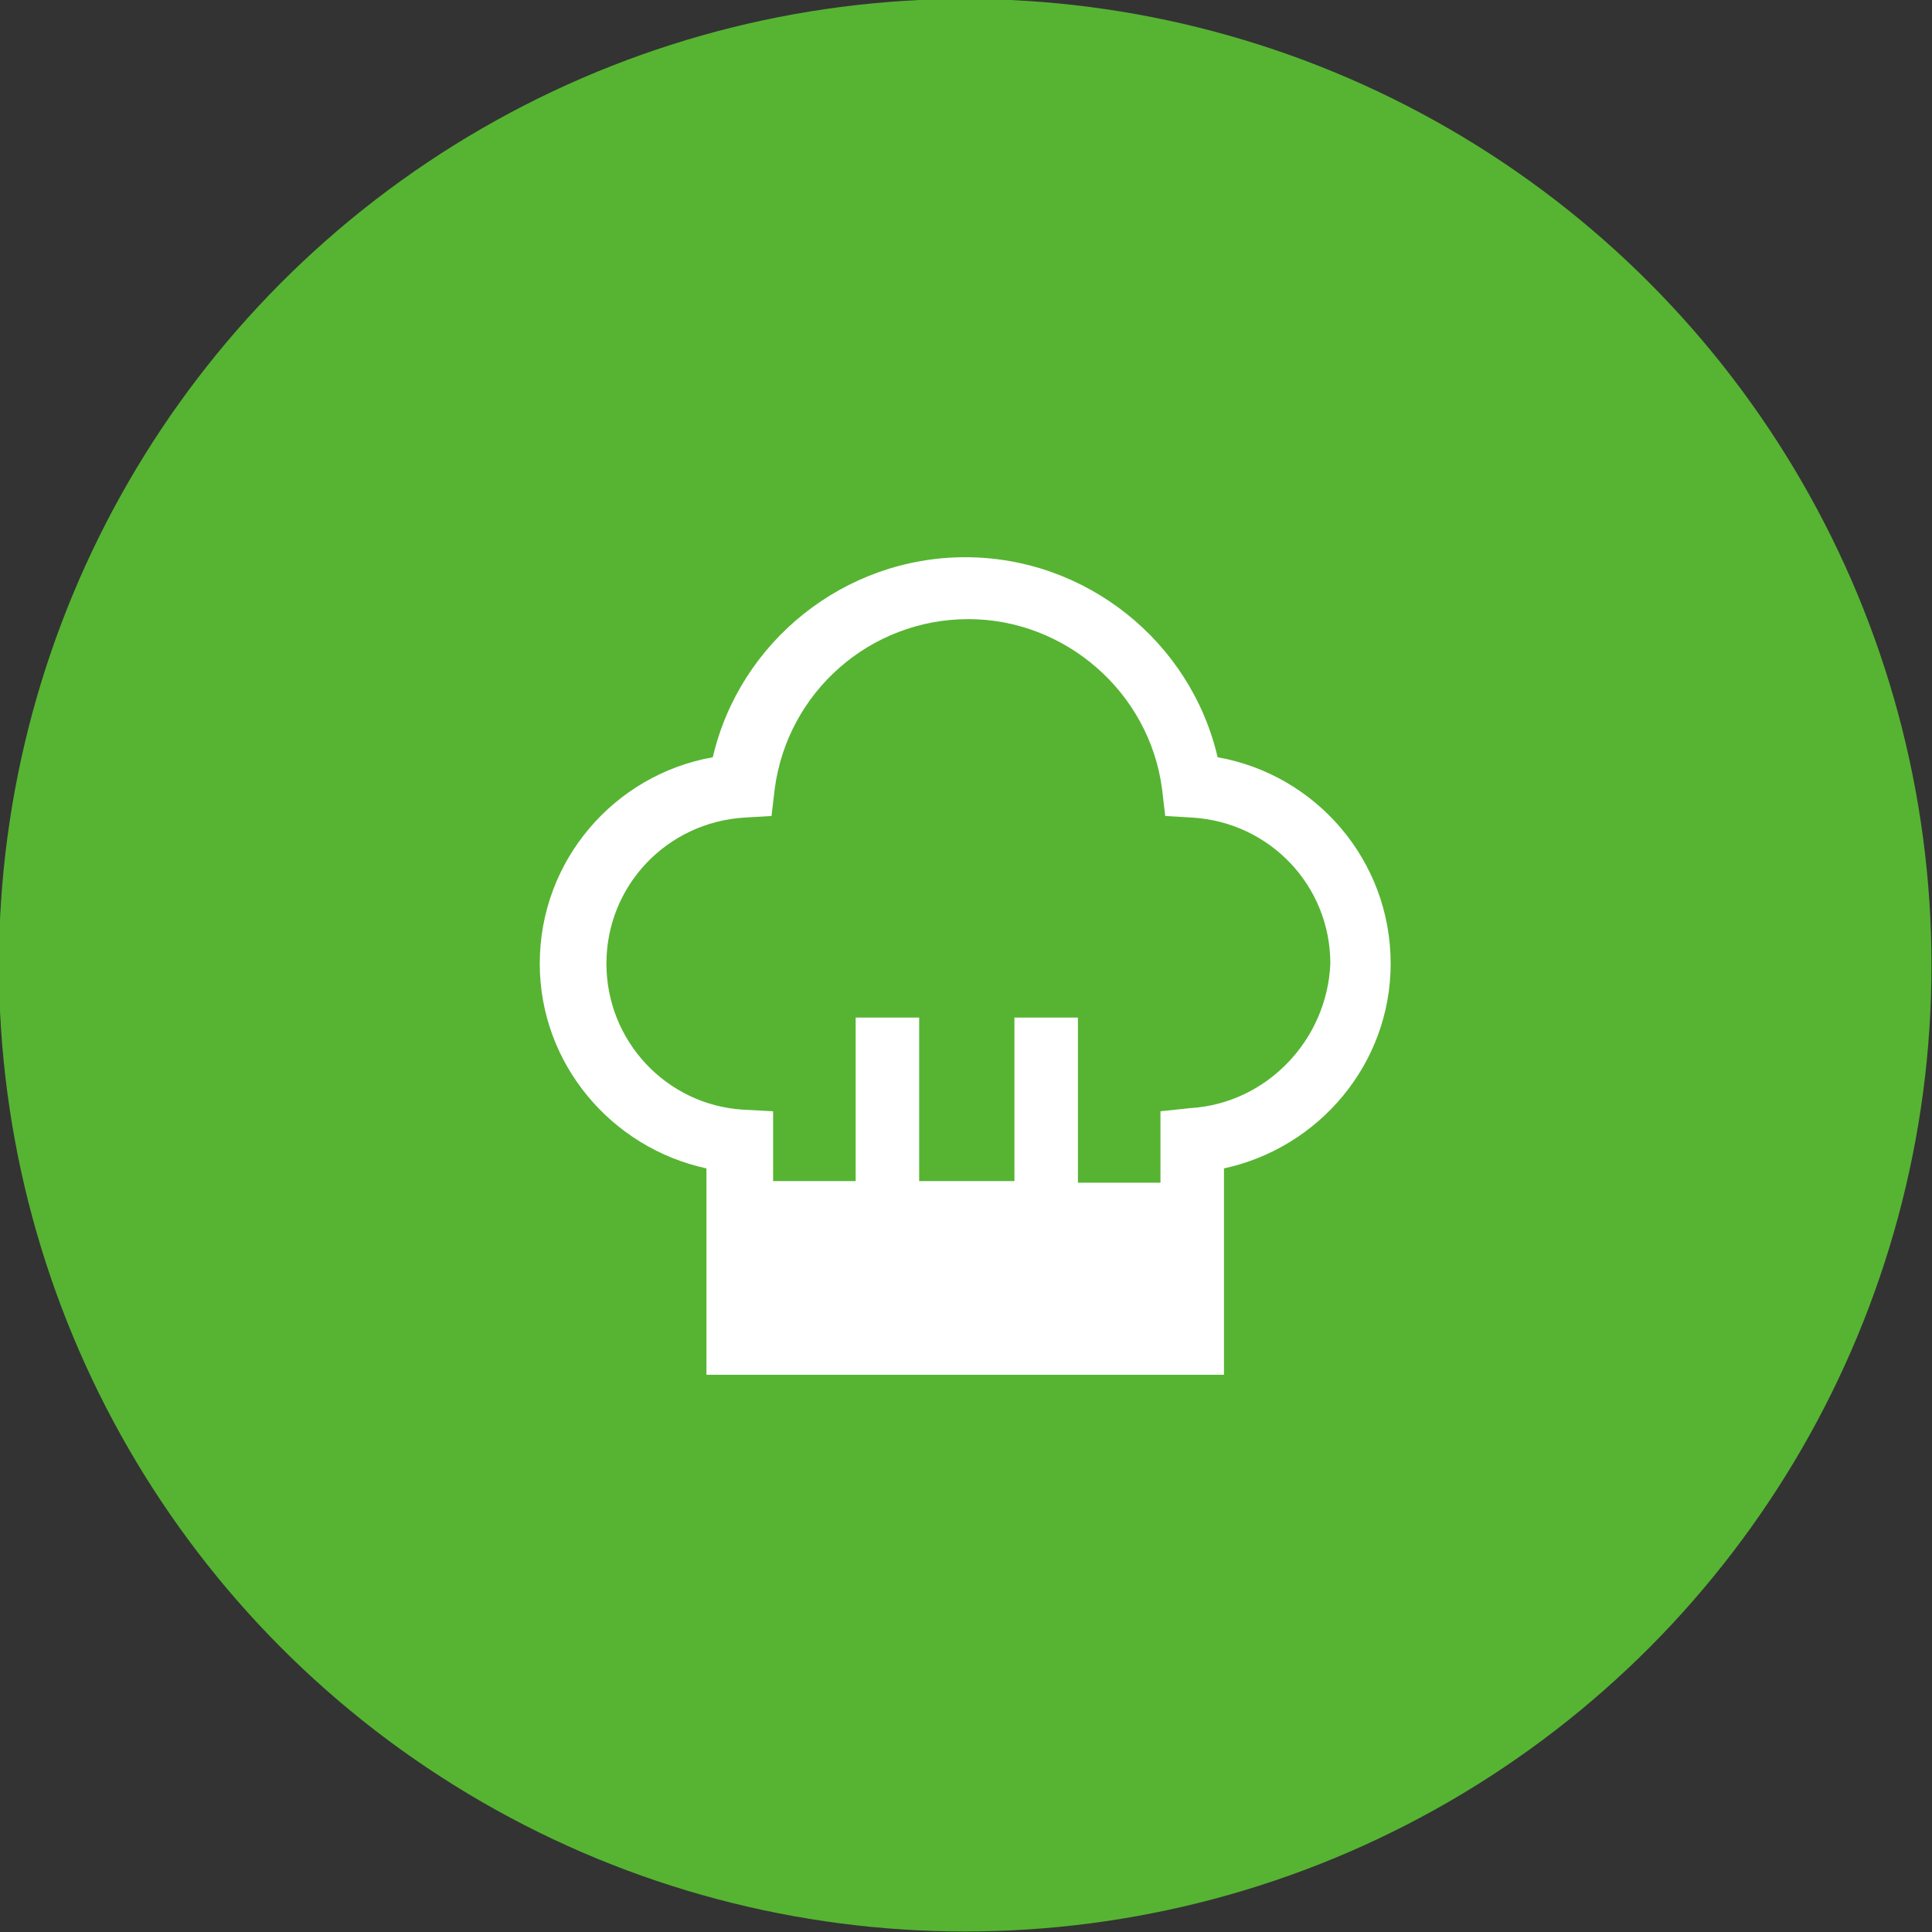
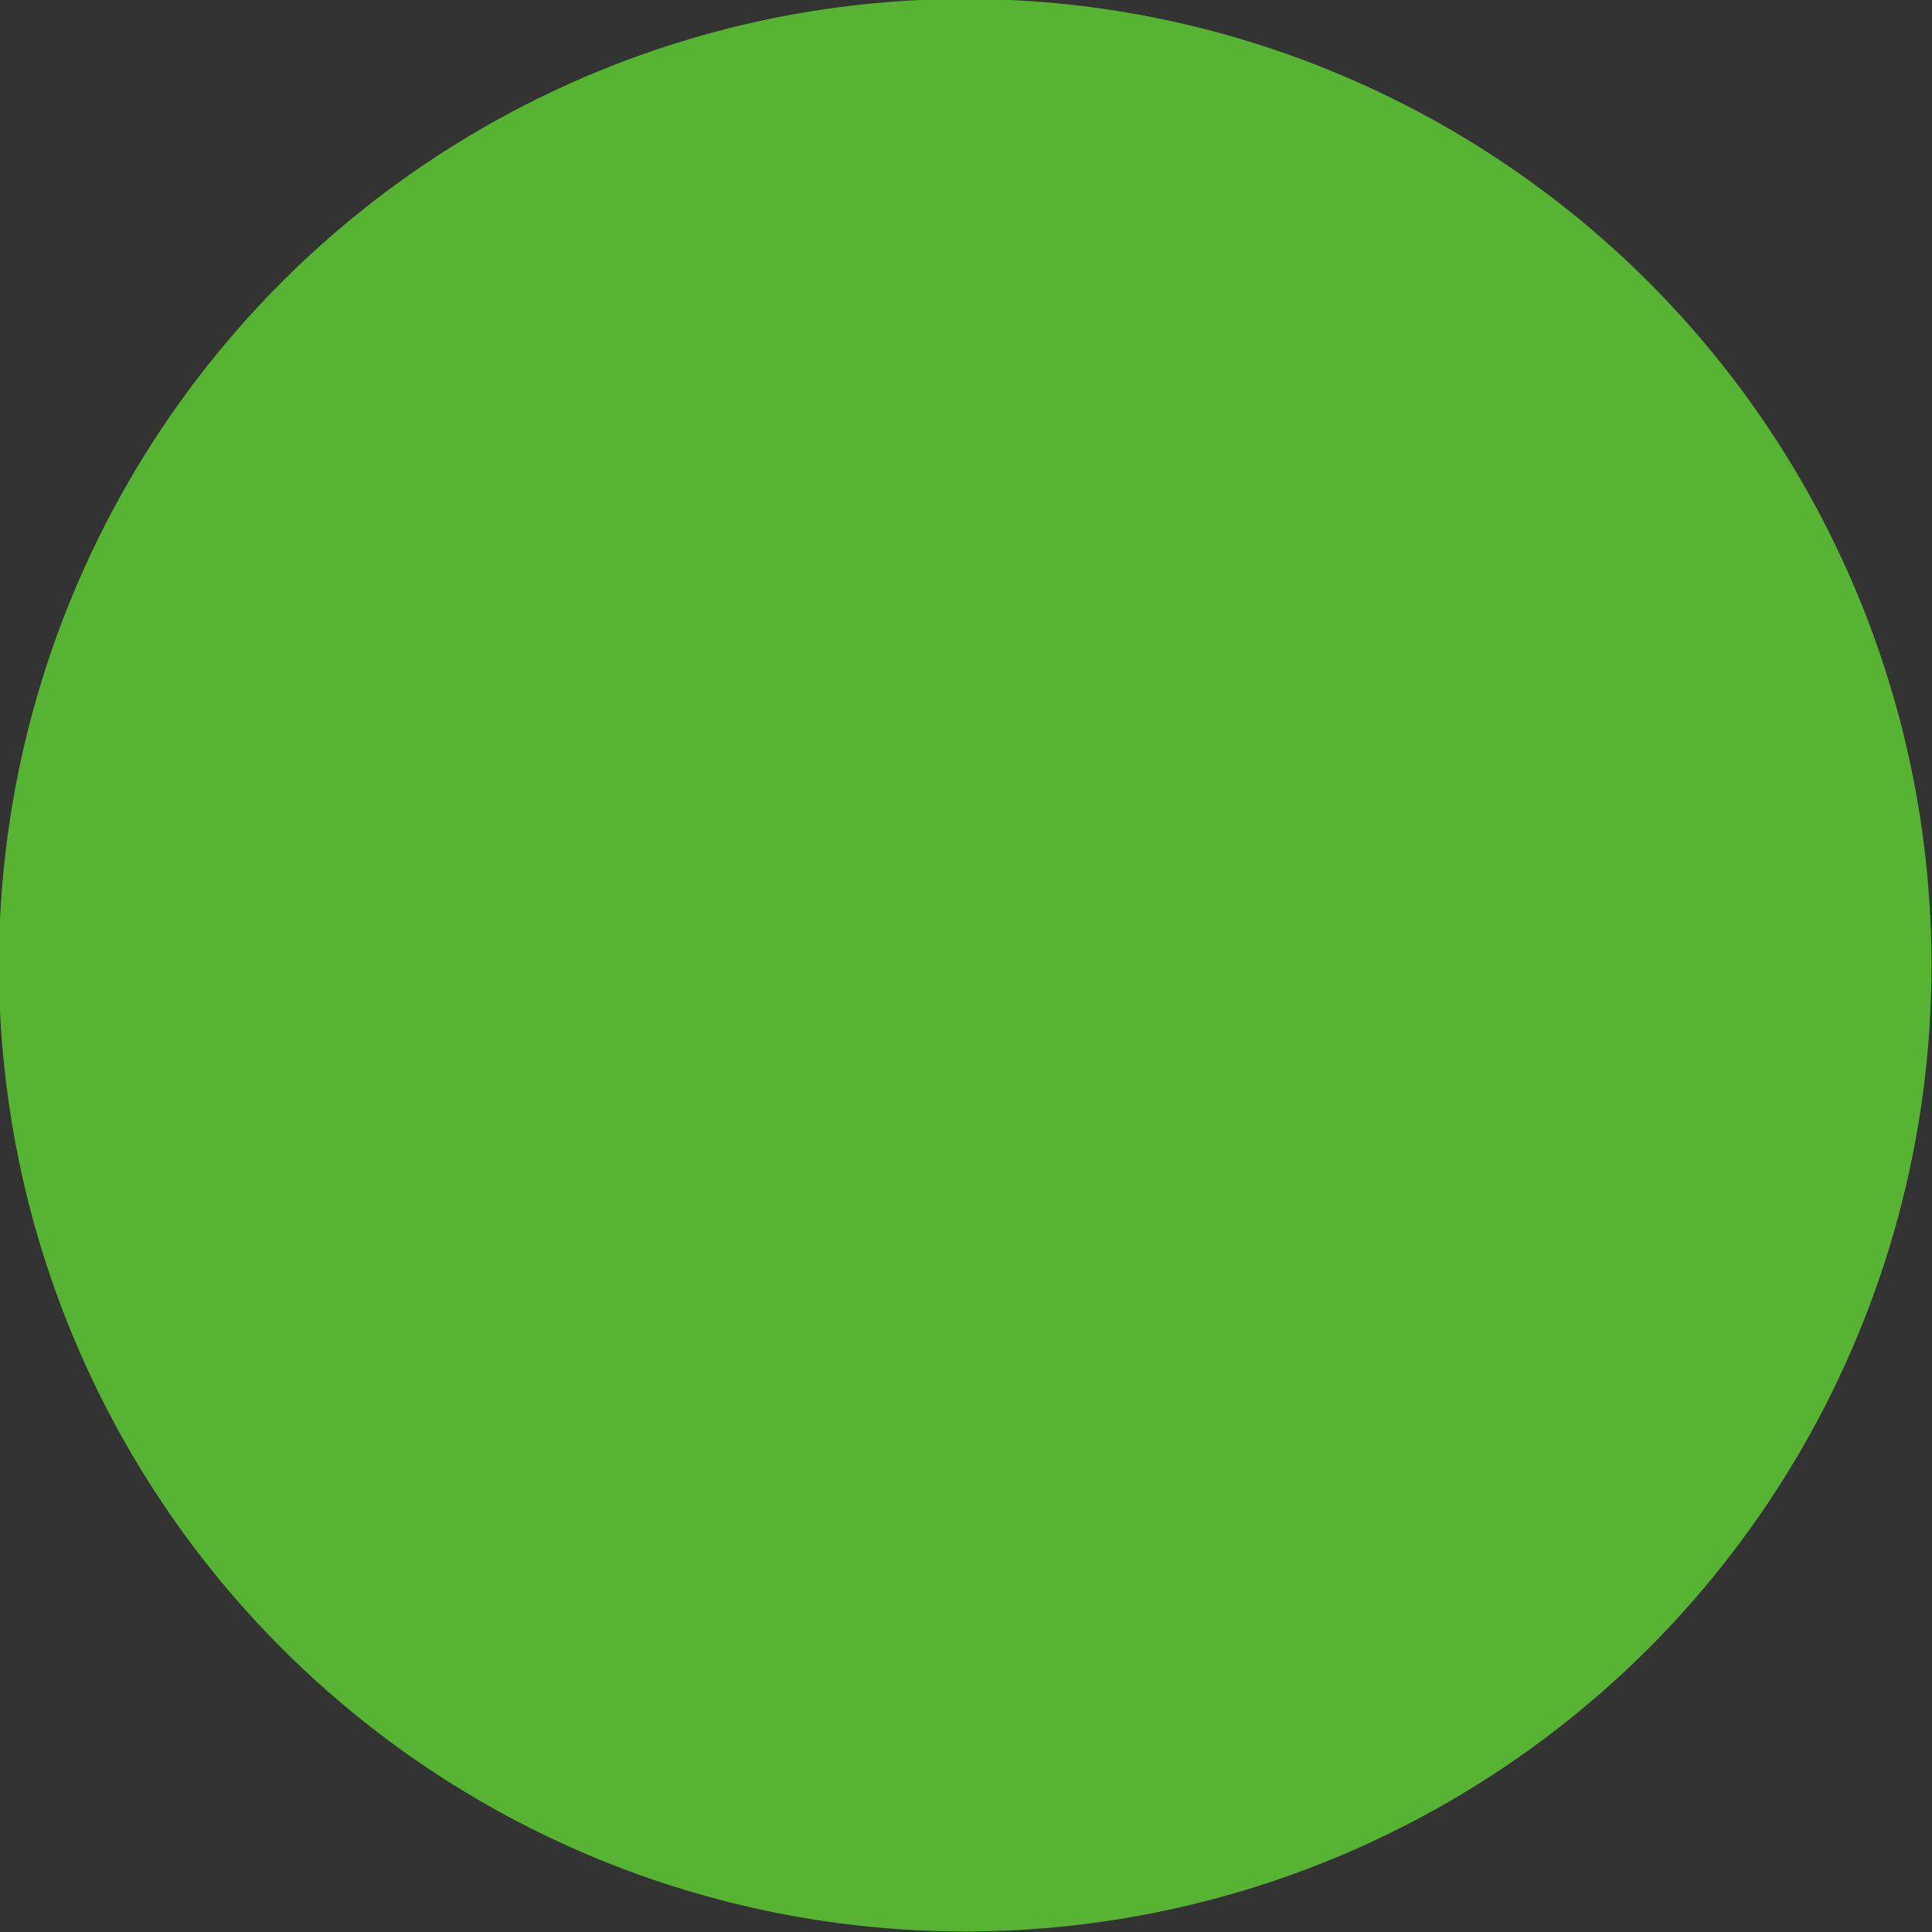
<svg xmlns="http://www.w3.org/2000/svg" version="1.1" id="레이어_1" x="0px" y="0px" viewBox="0 0 121.7 121.7" style="enable-background:new 0 0 121.7 121.7;" xml:space="preserve">
  <rect x="0" y="0" width="121.7" height="121.7" fill="#333333" stroke="none" />
  <style type="text/css">
	.st0{fill:#56B432;}
	.st1{fill:none;stroke:#B5B5B6;stroke-width:6.135;stroke-miterlimit:10;}
	.st2{fill:#56B432;stroke:#56B432;stroke-width:6.135;stroke-miterlimit:10;}
	.st3{fill:#FFFFFF;}
	.st4{fill:#B5B5B6;}
</style>
  <g>
    <circle class="st2" cx="60.8" cy="60.8" r="57.8" />
-     <path class="st3" d="M76.7,47.7c-1.7-7.3-8.3-12.6-15.9-12.6c-7.6,0-14.2,5.3-15.9,12.6c-6.2,1.1-10.9,6.5-10.9,13   c0,6.3,4.5,11.6,10.5,12.9v13h32.6v-13c6-1.3,10.5-6.6,10.5-12.9C87.6,54.2,82.9,48.8,76.7,47.7z M75,69.8L73.1,70v4.5h-5.2V64.1   h-4v10.3h-6V64.1h-4v10.3h-5.2V70l-1.9-0.1c-4.8-0.3-8.6-4.3-8.6-9.2c0-4.9,3.8-8.9,8.7-9.2l1.7-0.1l0.2-1.7   c0.8-6.1,6-10.7,12.2-10.7c6.1,0,11.4,4.6,12.2,10.7l0.2,1.7l1.7,0.1c4.9,0.3,8.7,4.3,8.7,9.2C83.6,65.5,79.8,69.5,75,69.8z" />
  </g>
</svg>